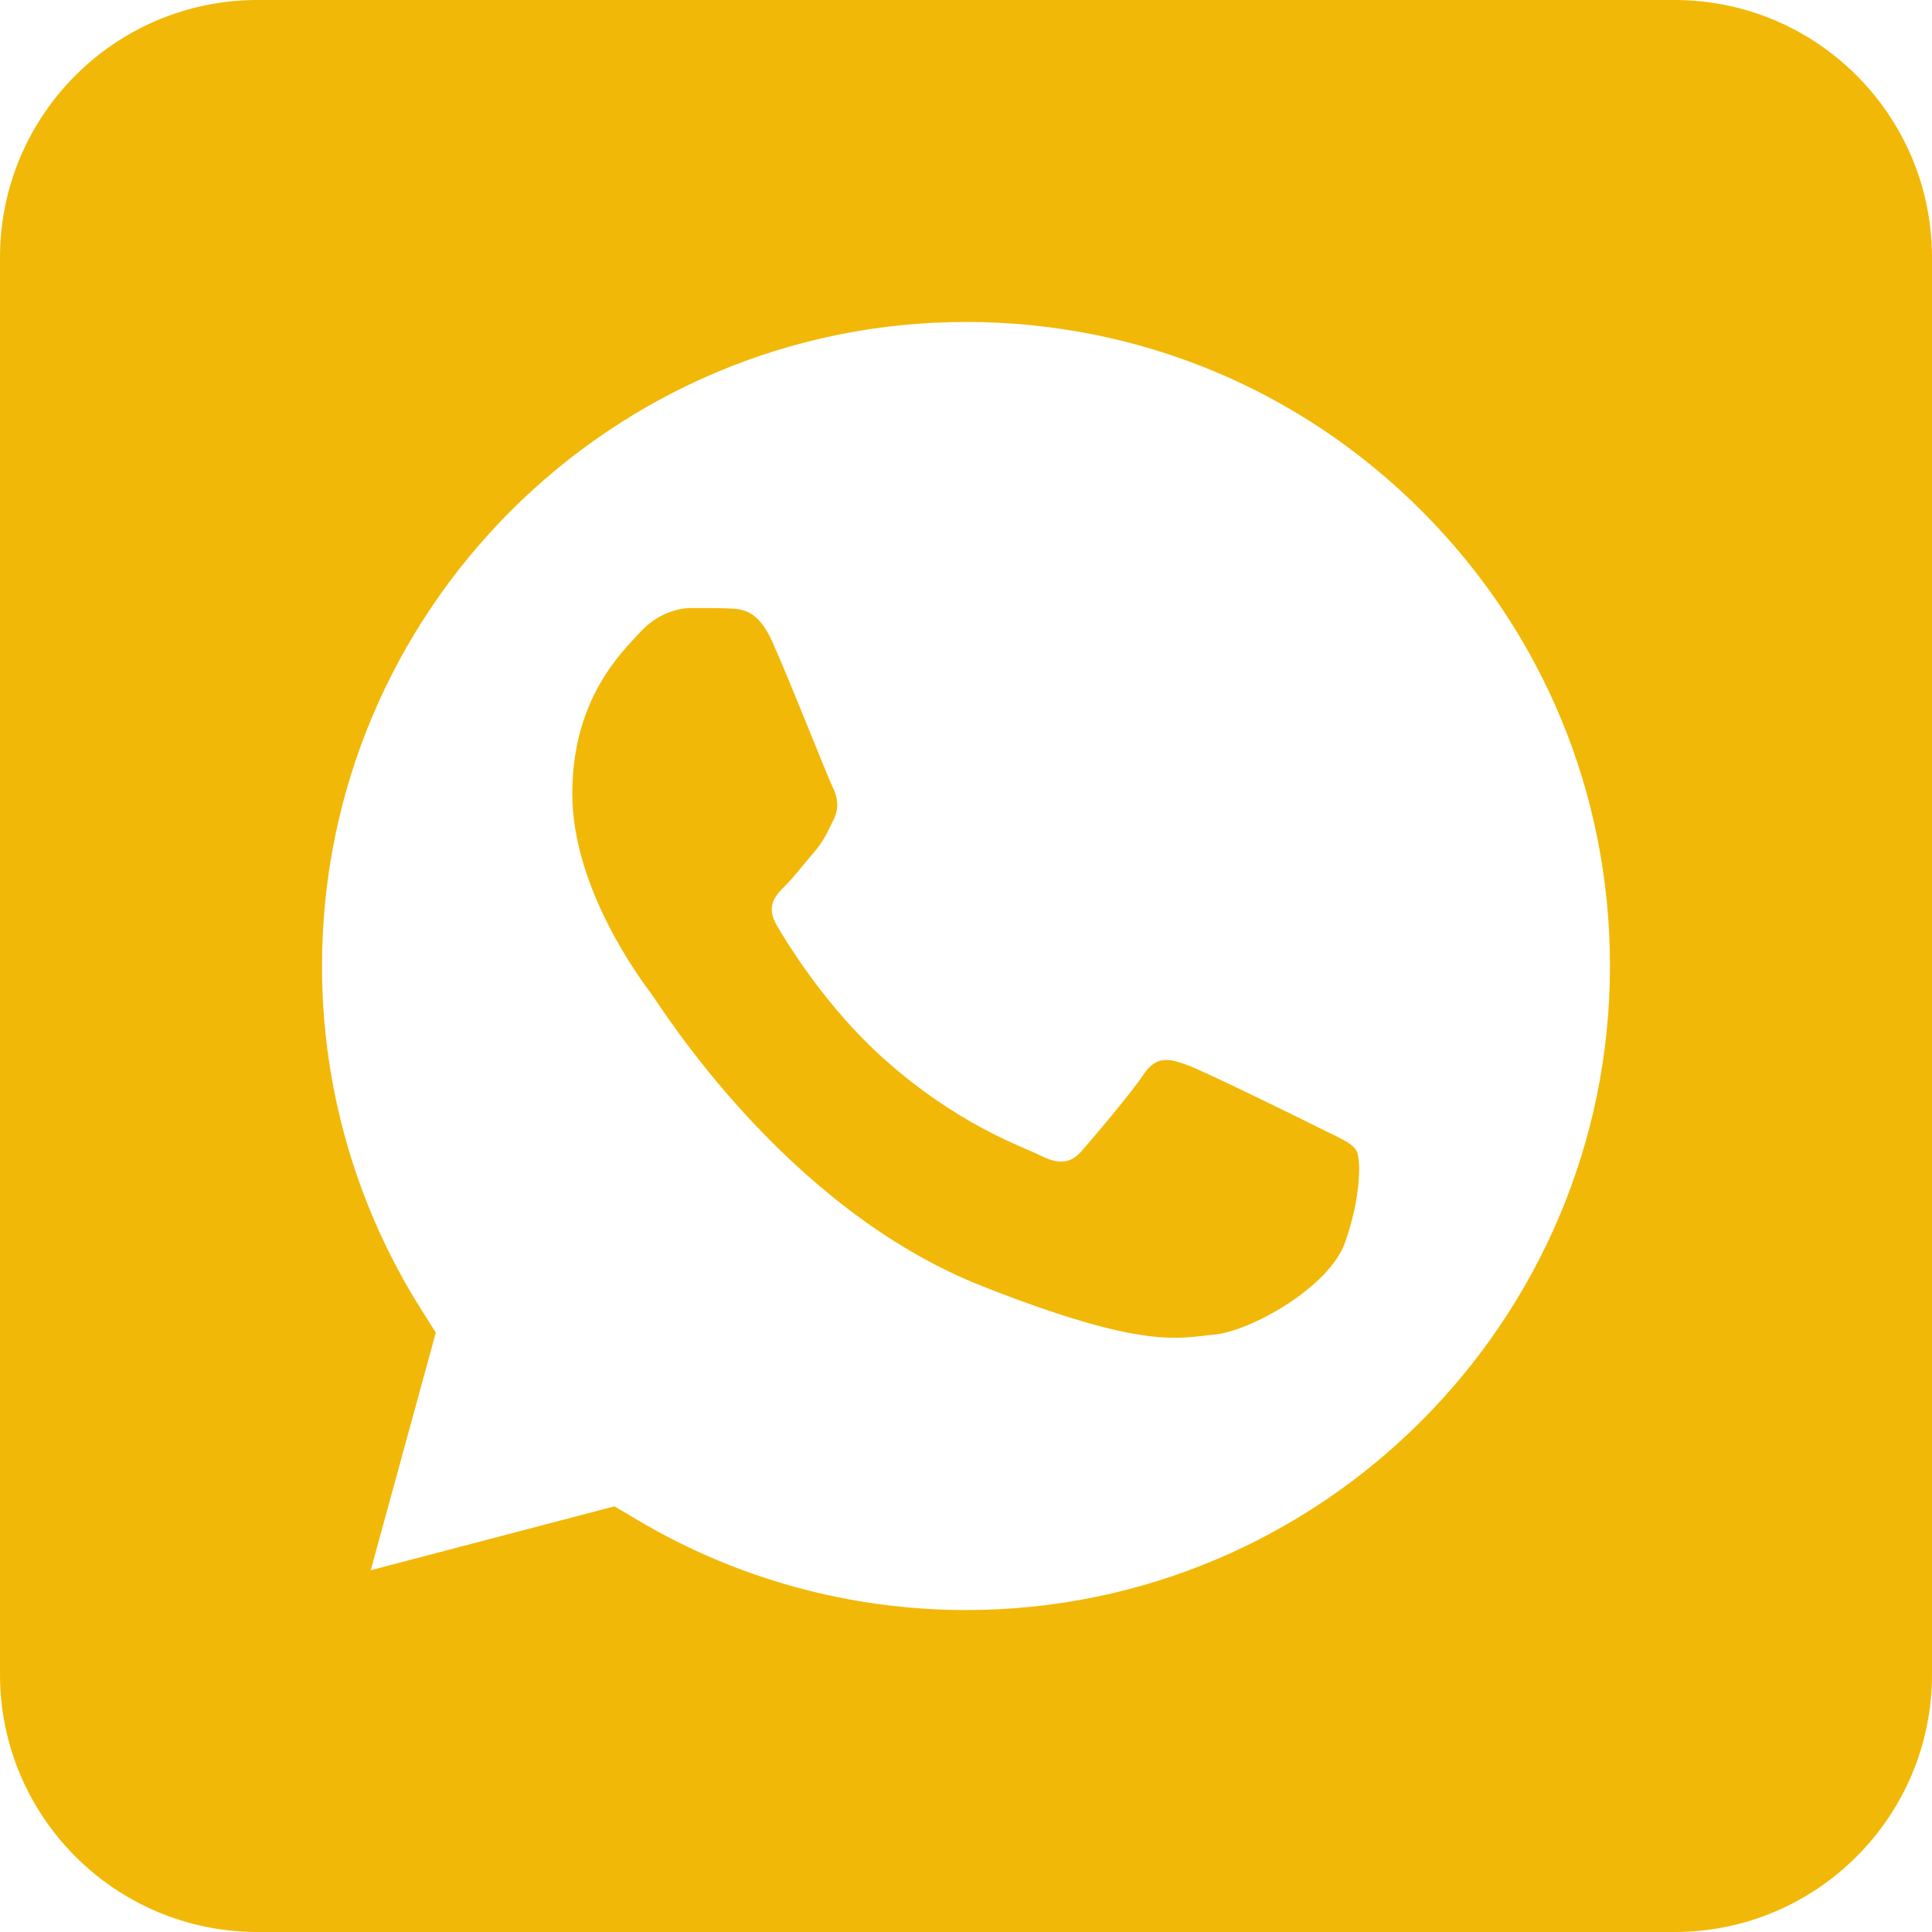
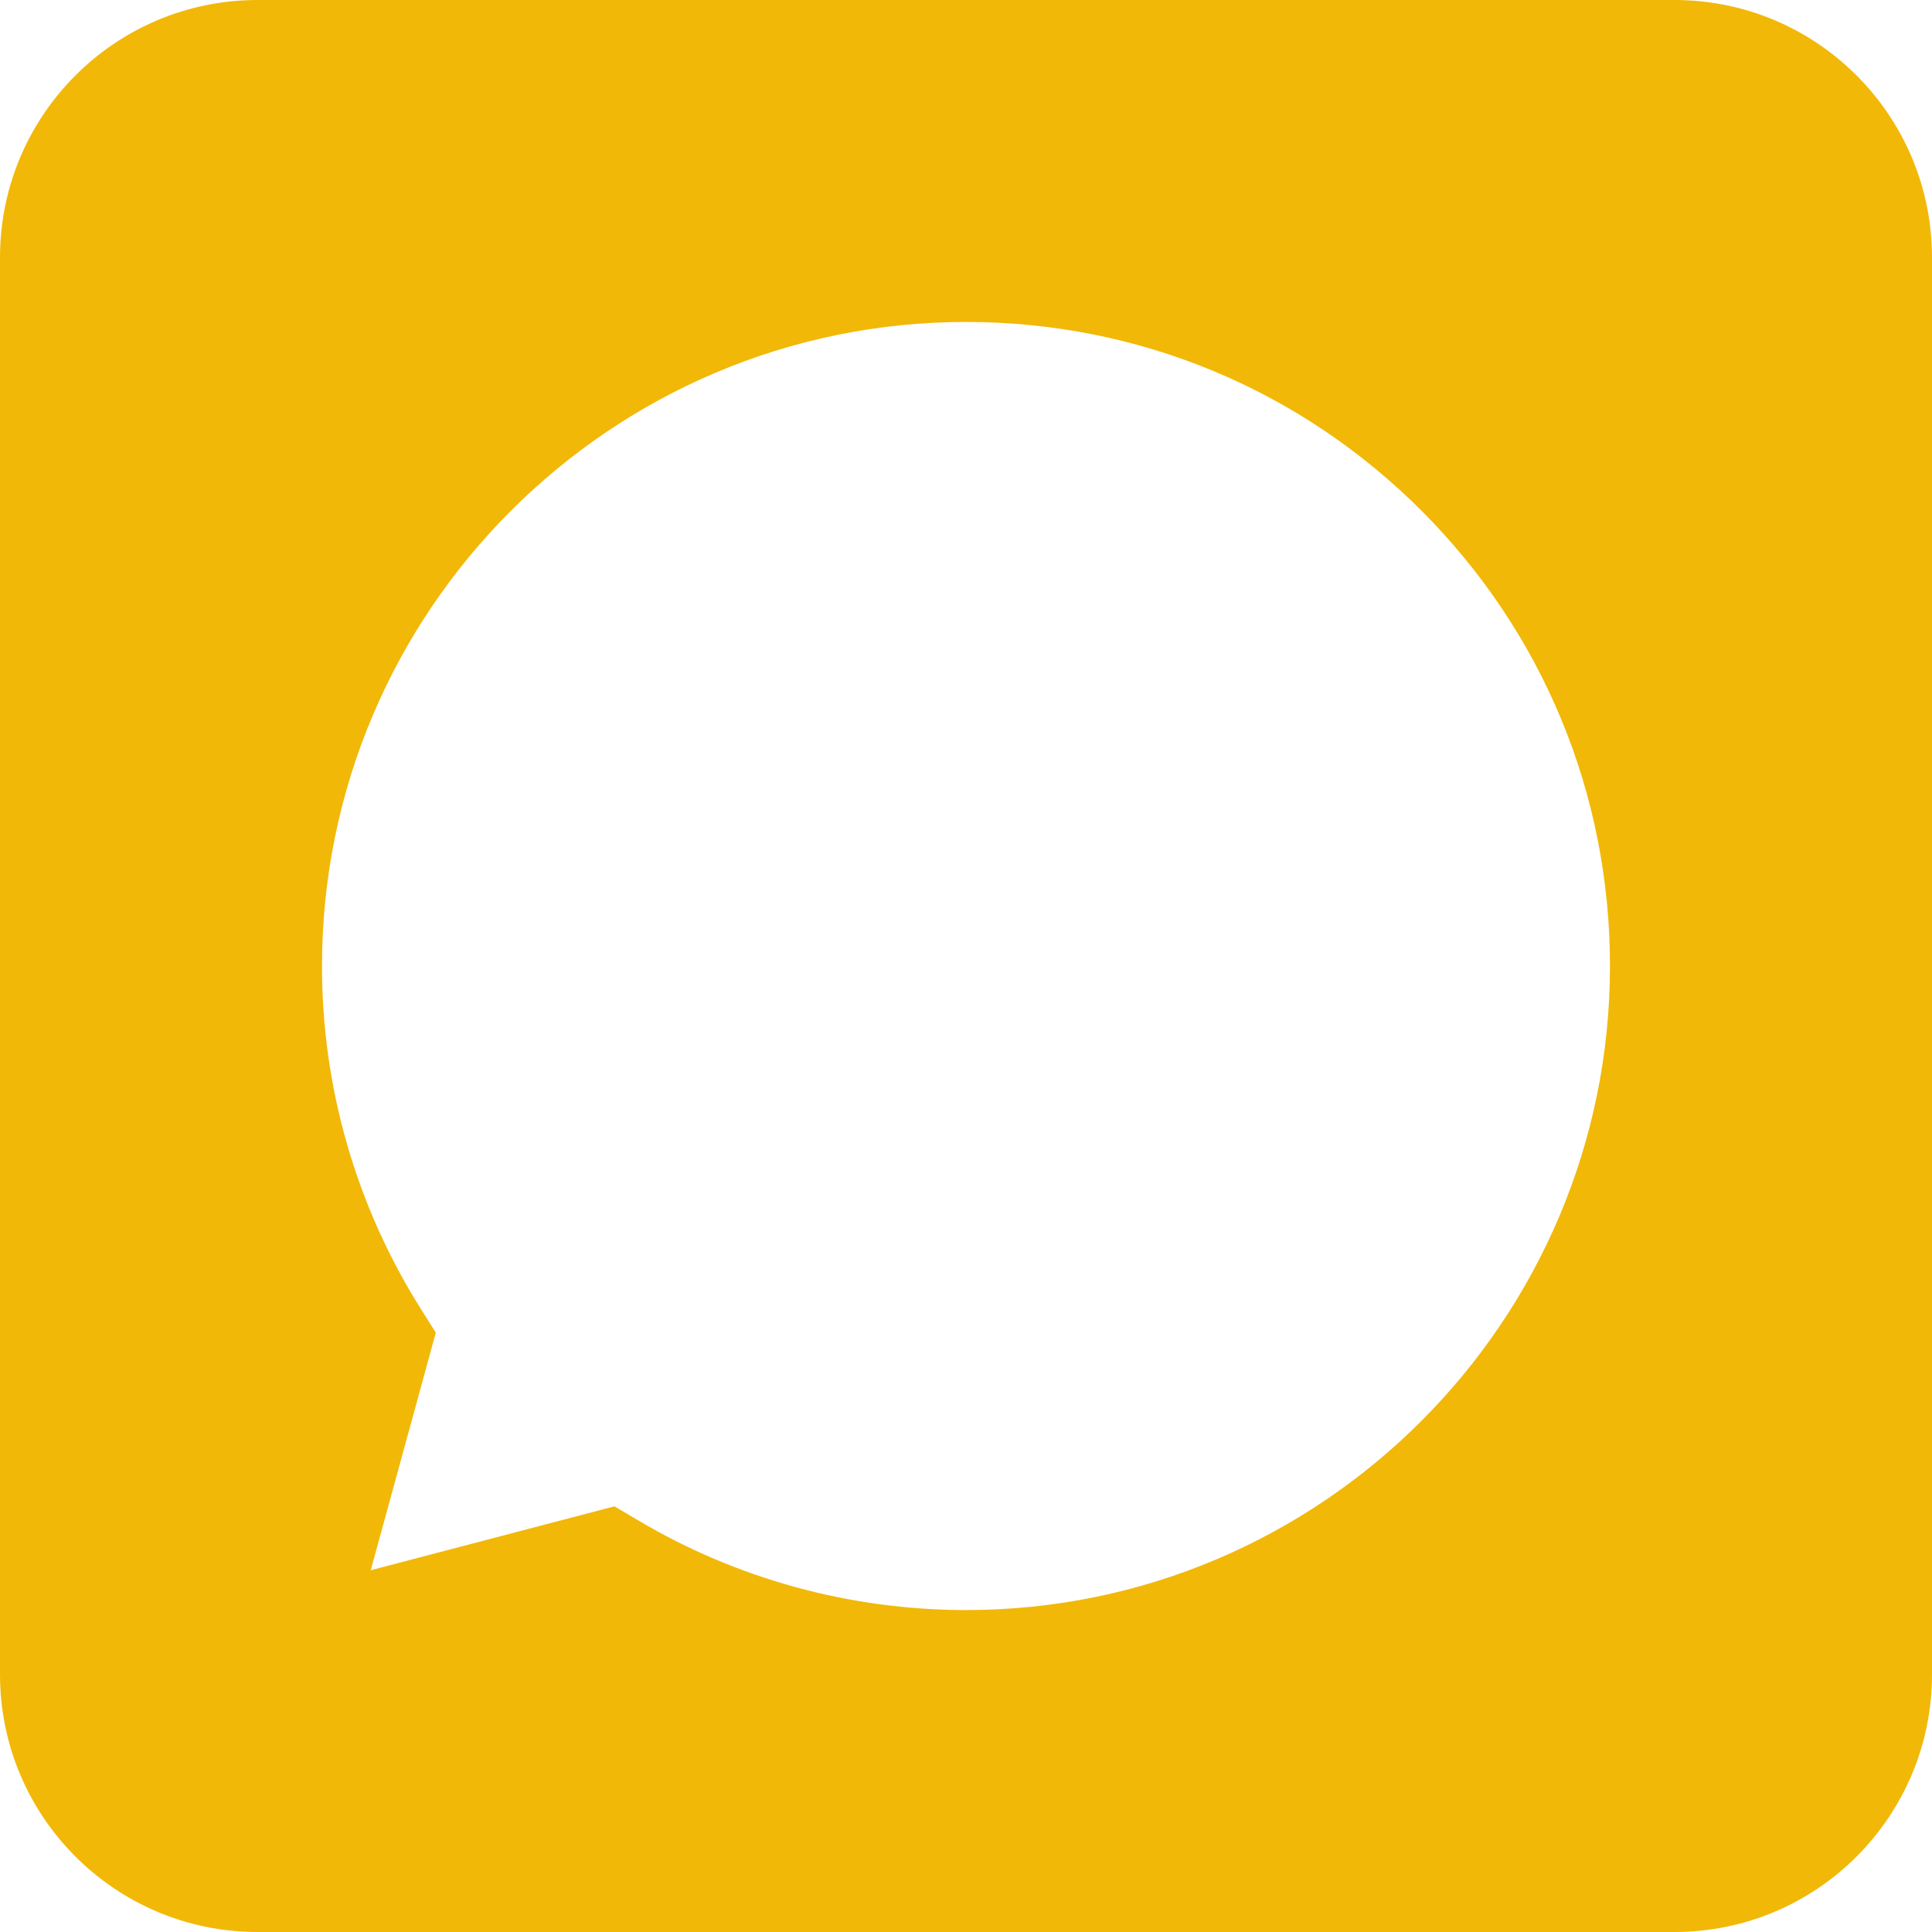
<svg xmlns="http://www.w3.org/2000/svg" fill="none" version="1.1" width="28" height="28" viewBox="0 0 28 28">
  <g>
    <g>
      <path d="M24.267,0L3.733,0C1.671,0,0,1.671,0,3.733L0,24.267C0,26.329,1.671,28,3.733,28L24.267,28C26.329,28,28,26.329,28,24.267L28,3.733C28,1.671,26.329,1.15898e-7,24.267,0ZM14.001,23.334L13.997,23.334C12.322,23.333,10.679,22.884,9.247,22.033L8.905,21.831L5.373,22.757L6.316,19.314L6.094,18.961C5.159,17.474,4.664,15.752,4.667,13.995C4.669,8.851,8.856,4.666,14.003,4.666C16.497,4.667,18.84,5.639,20.602,7.402C22.364,9.166,23.334,11.51,23.333,14.003C23.331,19.148,19.145,23.334,14.001,23.334Z" fill="#F2B807" fill-opacity="1" />
    </g>
    <g>
-       <path d="M19.12,16.347C18.84,16.206,17.46,15.527,17.203,15.434C16.945,15.341,16.759,15.294,16.571,15.575C16.384,15.855,15.846,16.487,15.683,16.674C15.519,16.862,15.355,16.885,15.074,16.745C14.794,16.604,13.891,16.308,12.818,15.352C11.984,14.609,11.421,13.691,11.257,13.41C11.094,13.129,11.24,12.977,11.38,12.837C11.506,12.711,11.661,12.51,11.802,12.346C11.942,12.182,11.989,12.065,12.082,11.878C12.175,11.69,12.129,11.527,12.058,11.386C11.989,11.246,11.444,9.858,11.194,9.303C10.984,8.836,10.763,8.827,10.562,8.818C10.399,8.811,10.212,8.812,10.025,8.812C9.838,8.812,9.534,8.882,9.277,9.163C9.019,9.444,8.294,10.122,8.294,11.503C8.294,12.883,9.3,14.217,9.44,14.404C9.58,14.591,11.381,17.515,14.233,18.639C16.602,19.574,17.085,19.388,17.6,19.342C18.114,19.295,19.26,18.664,19.493,18.008C19.727,17.353,19.727,16.791,19.657,16.674C19.587,16.557,19.4,16.487,19.12,16.347Z" fill="#F2B807" fill-opacity="1" />
-     </g>
+       </g>
  </g>
</svg>